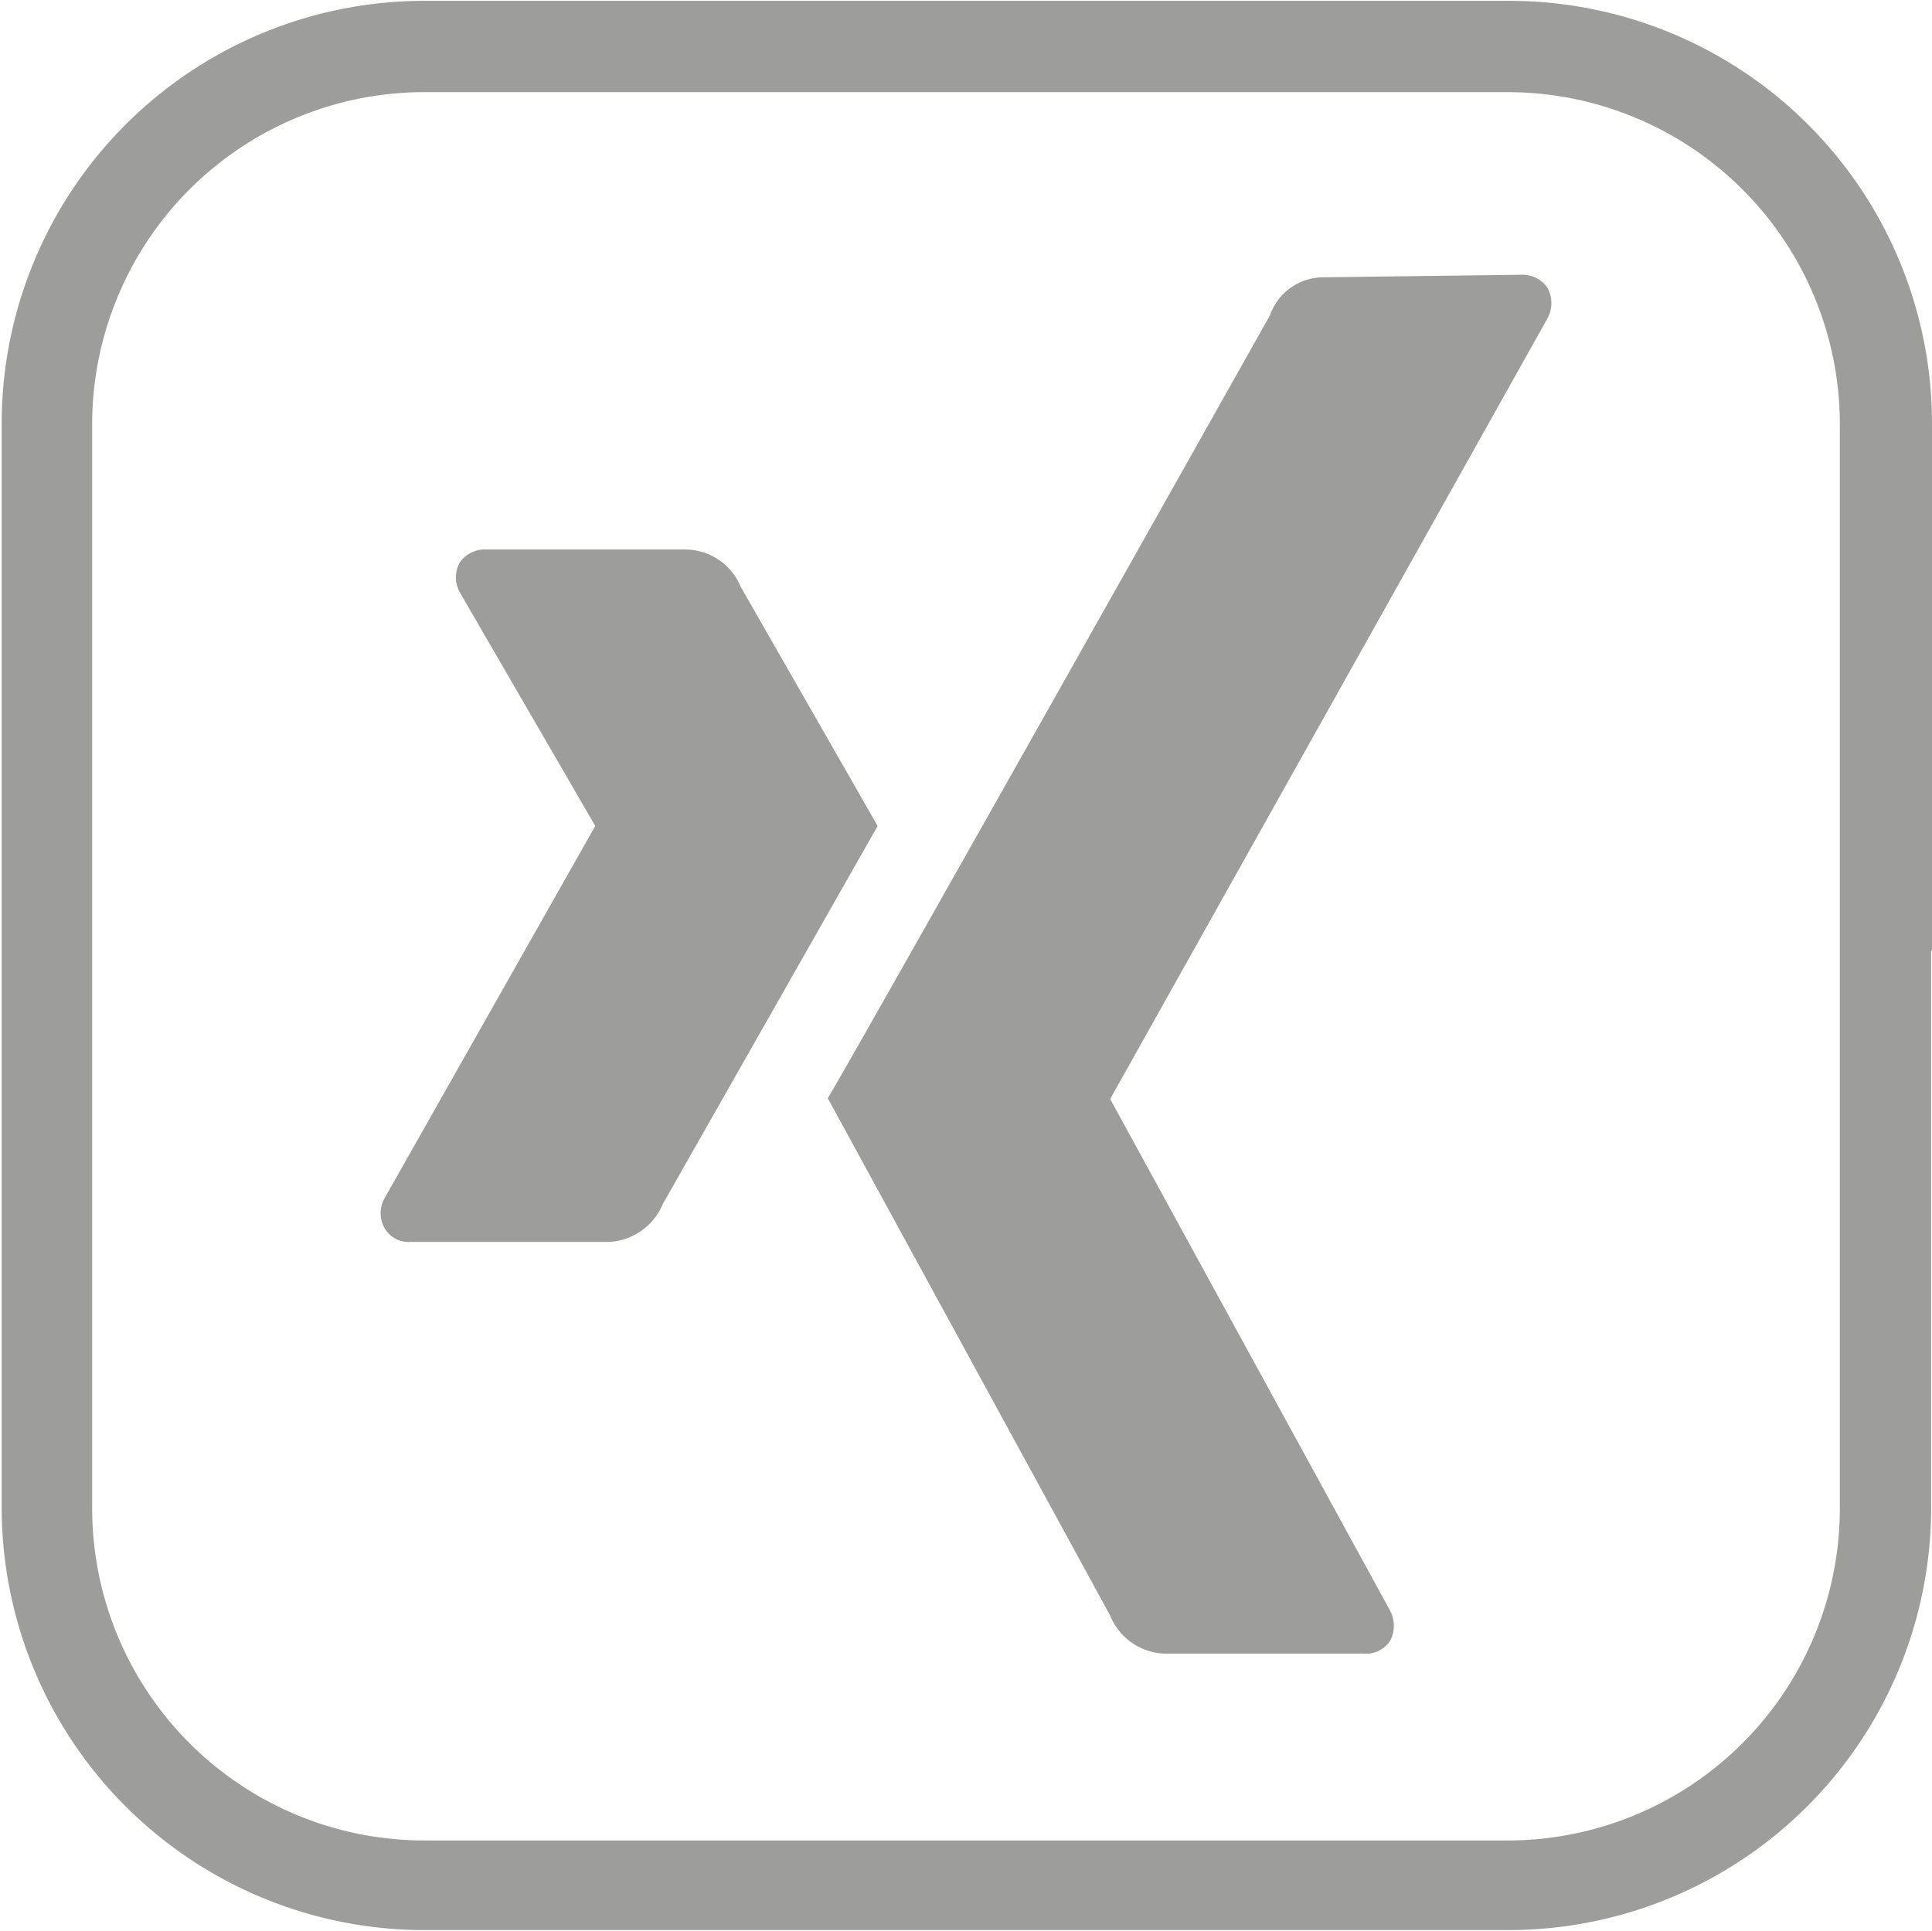
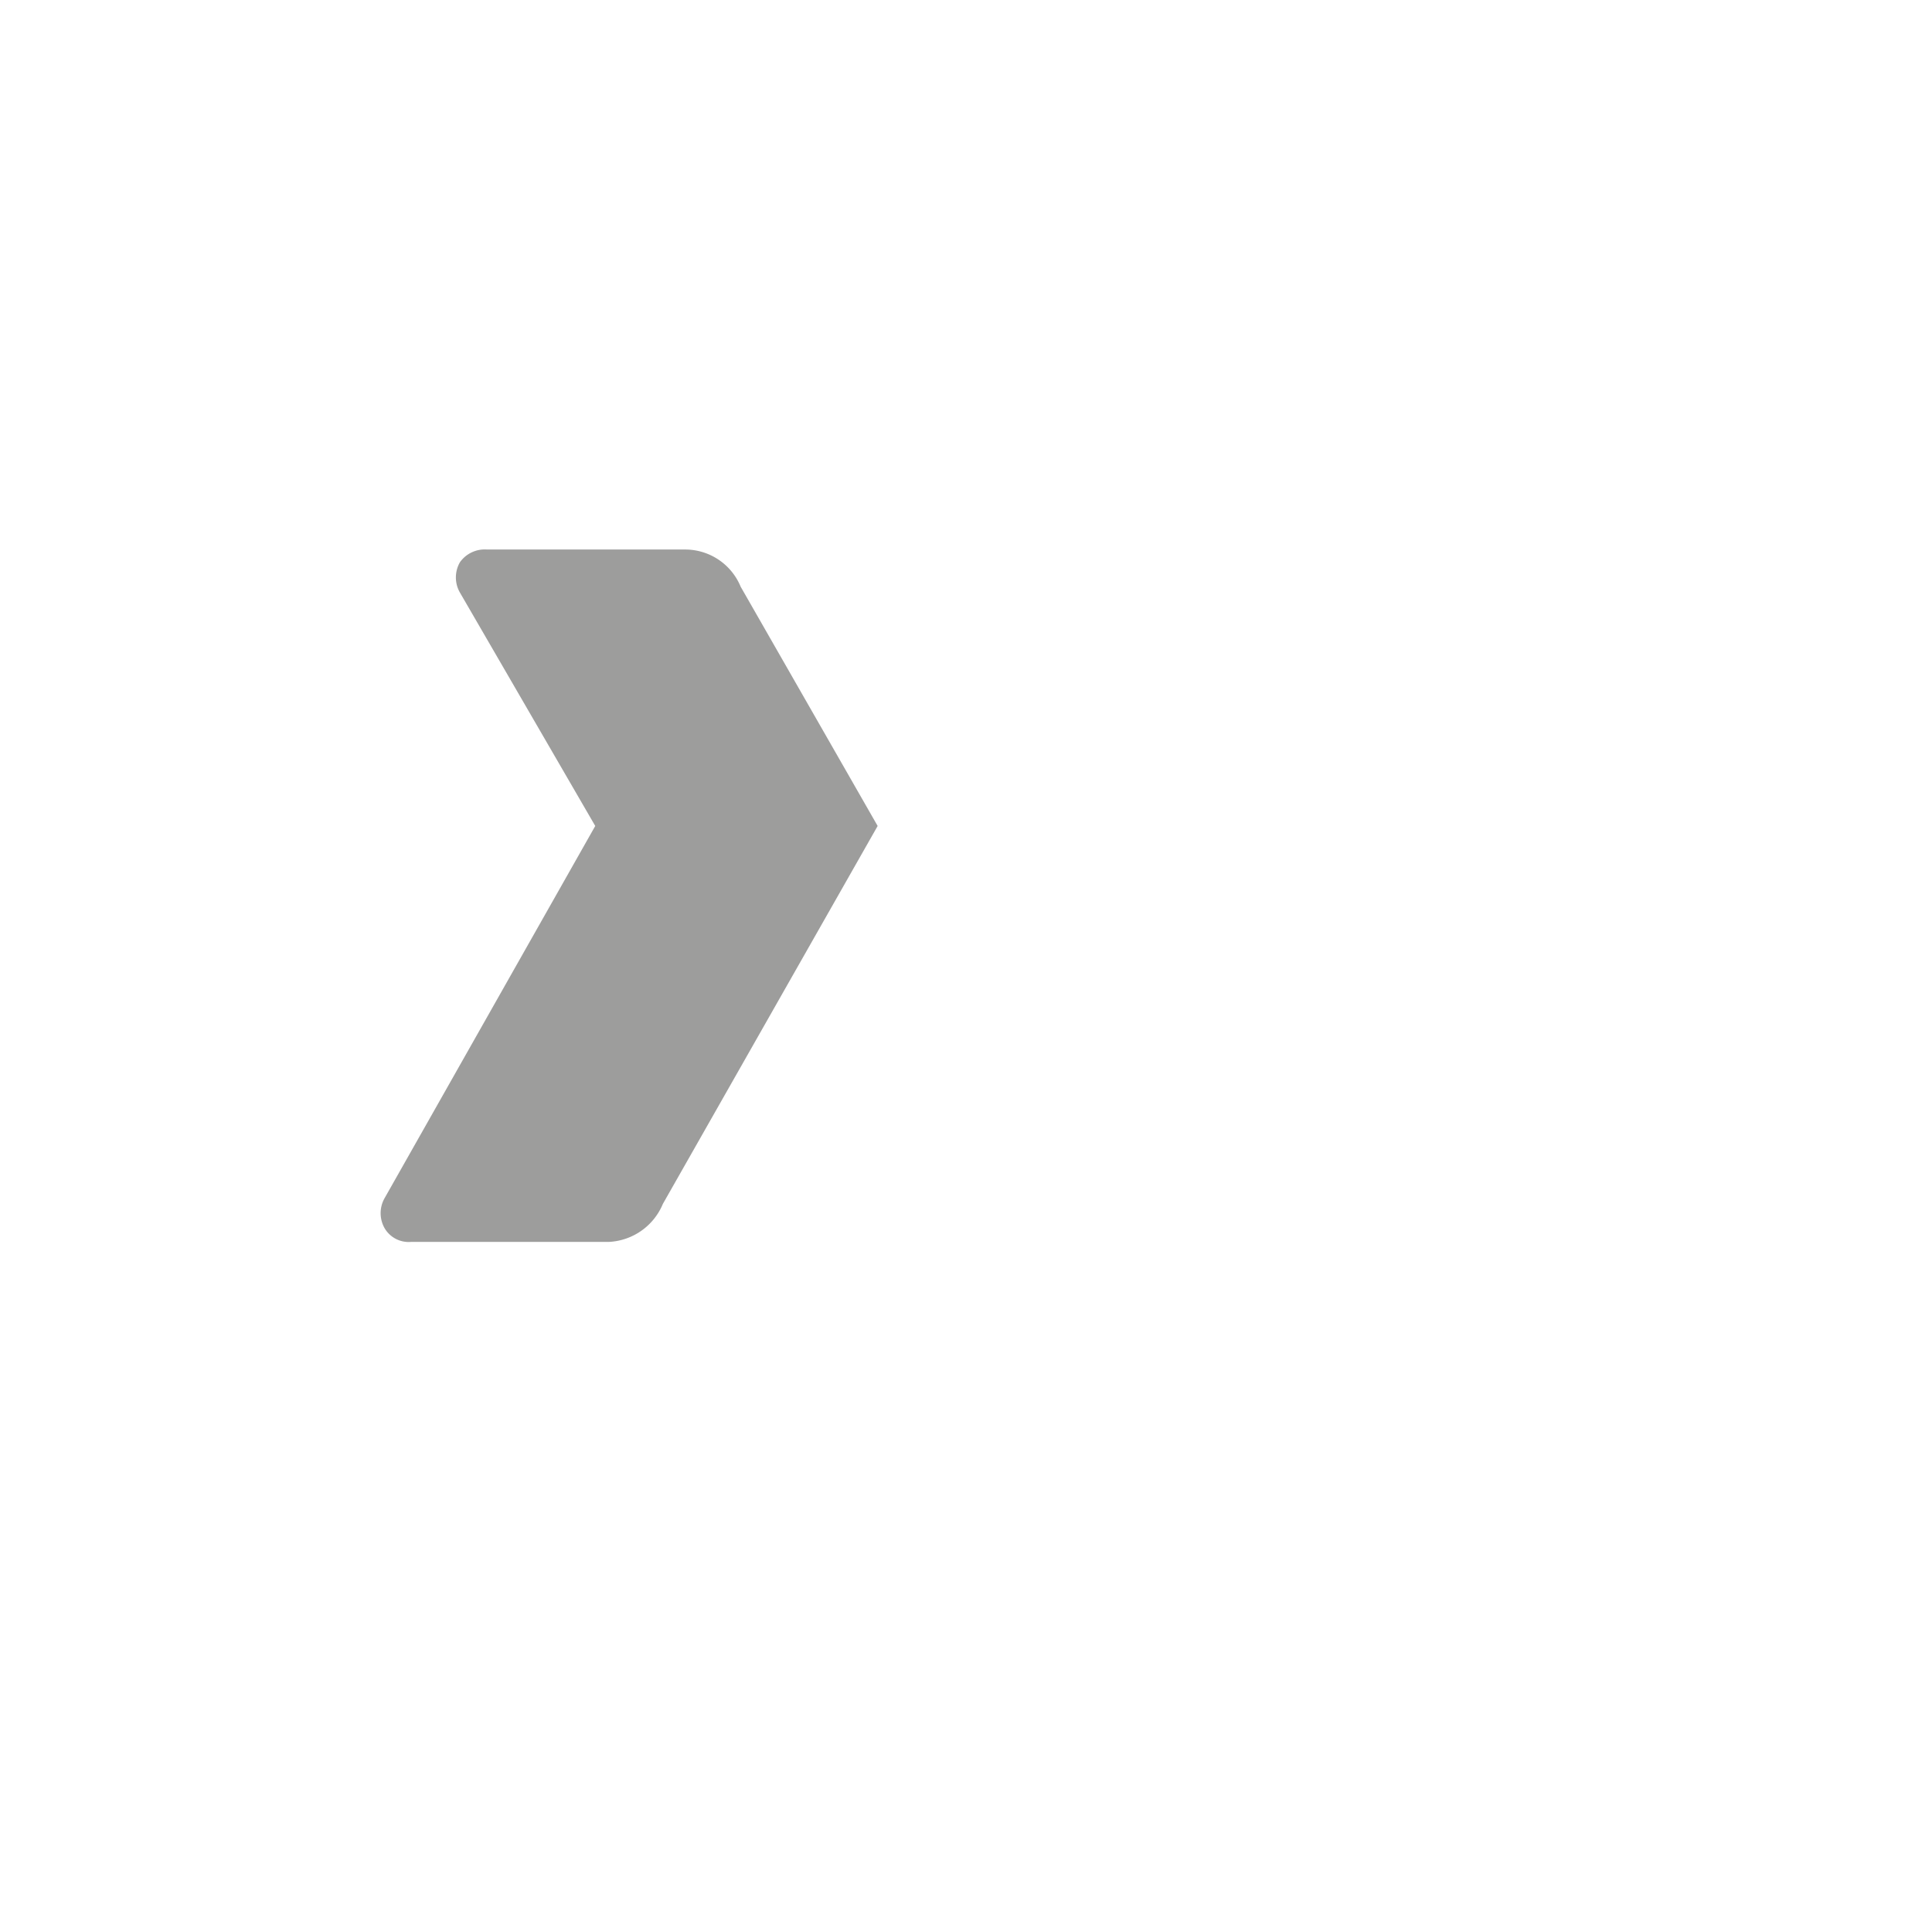
<svg xmlns="http://www.w3.org/2000/svg" id="Ebene_1" data-name="Ebene 1" viewBox="0 0 22.85 22.84">
  <defs>
    <style>.cls-1{fill:none;}.cls-2{clip-path:url(#clip-path);}.cls-3{fill:#9d9d9c;}</style>
    <clipPath id="clip-path" transform="translate(-0.35 -0.23)">
      <rect class="cls-1" x="0.35" y="0.23" width="22.85" height="22.84" />
    </clipPath>
  </defs>
  <g class="cls-2">
-     <path class="cls-3" d="M22.11,11.8v6.26A3.93,3.93,0,0,1,18.19,22H5.37a3.93,3.93,0,0,1-3.93-3.93V11.8h0V5.24A3.93,3.93,0,0,1,5.37,1.32H18.19a3.93,3.93,0,0,1,3.92,3.92v6.25h0v.3m1.09-.32V5.24a5,5,0,0,0-5-5H5.37a5,5,0,0,0-5,5V18.06a5,5,0,0,0,5,5H18.19a5,5,0,0,0,5-5V11.48" transform="translate(-0.35 -0.23)" />
    <path class="cls-3" d="M6.11,6.73a.36.36,0,0,0-.32.15.36.36,0,0,0,0,.36L7.39,10s0,0,0,0L4.9,14.4a.36.36,0,0,0,0,.36.33.33,0,0,0,.31.16H7.55a.73.73,0,0,0,.64-.45L10.73,10,9.11,7.17a.71.71,0,0,0-.65-.44Z" transform="translate(-0.35 -0.23)" />
-     <path class="cls-3" d="M16,3.51a.67.67,0,0,0-.63.45s-5.06,9-5.23,9.26l3.34,6.12a.72.72,0,0,0,.65.45h2.35a.34.34,0,0,0,.31-.15.38.38,0,0,0,0-.36l-3.31-6.05s0,0,0,0L18.65,4a.38.38,0,0,0,0-.37.36.36,0,0,0-.31-.15Z" transform="translate(-0.35 -0.23)" />
  </g>
</svg>